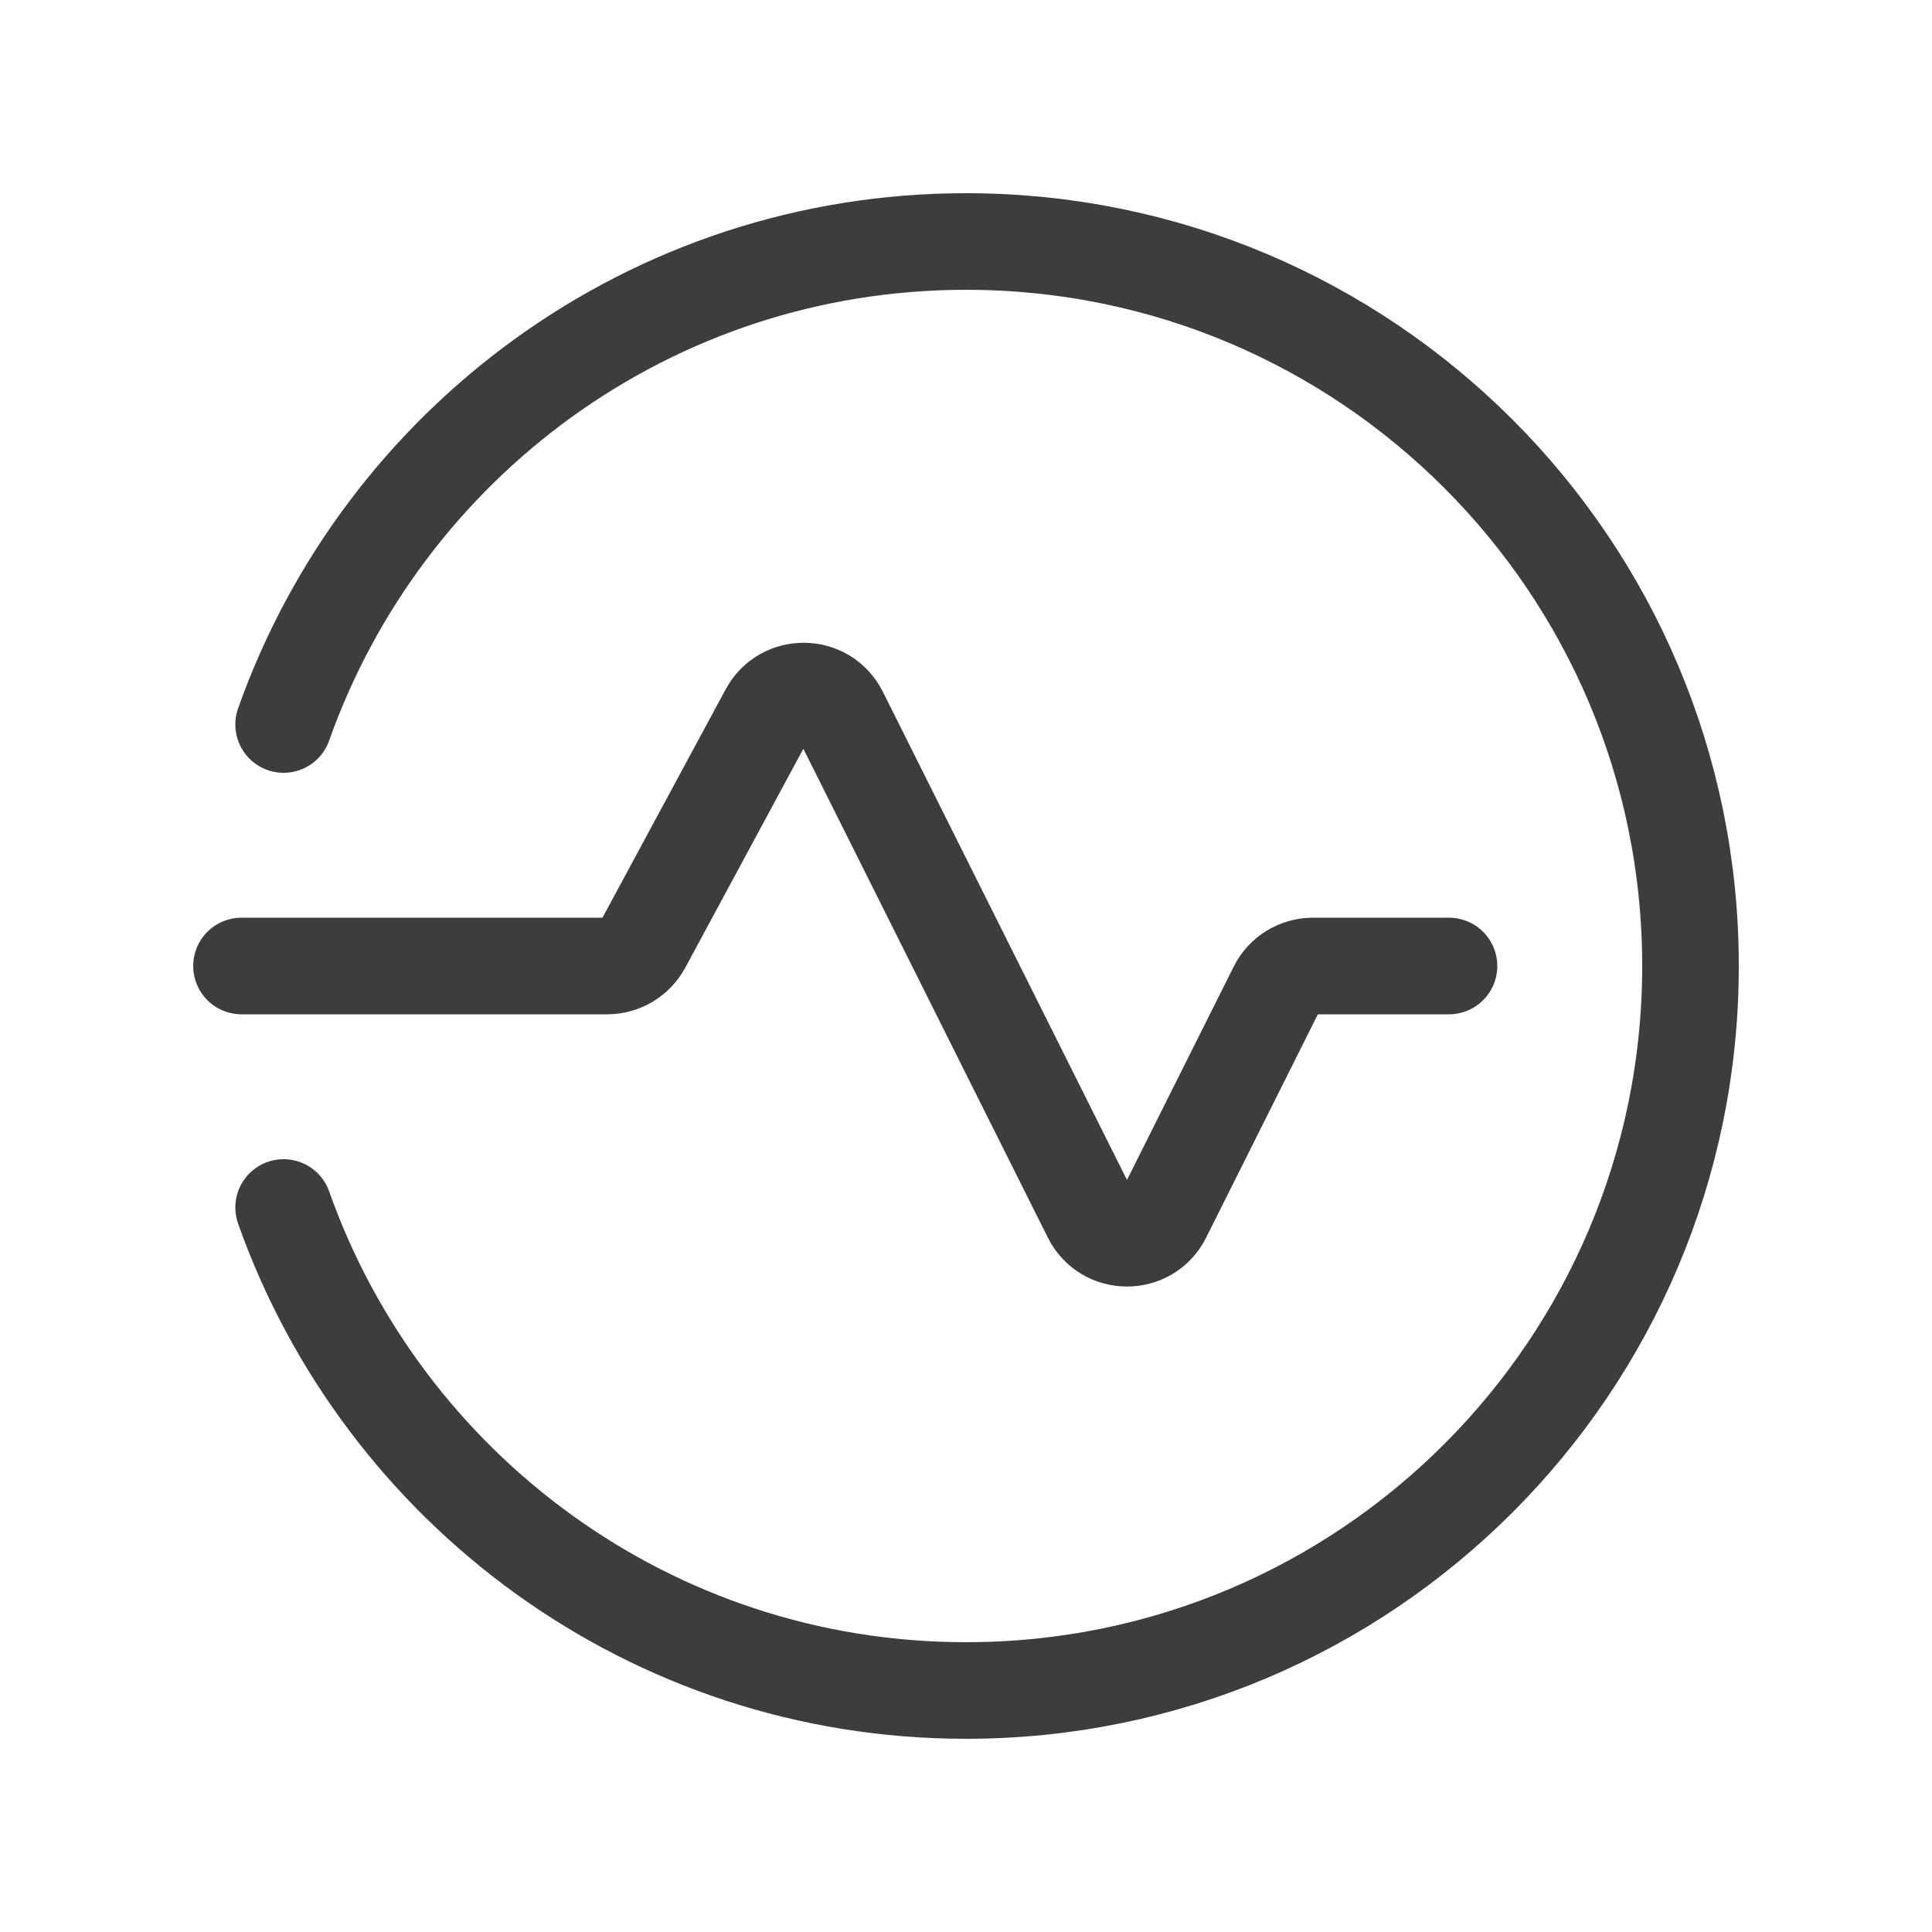
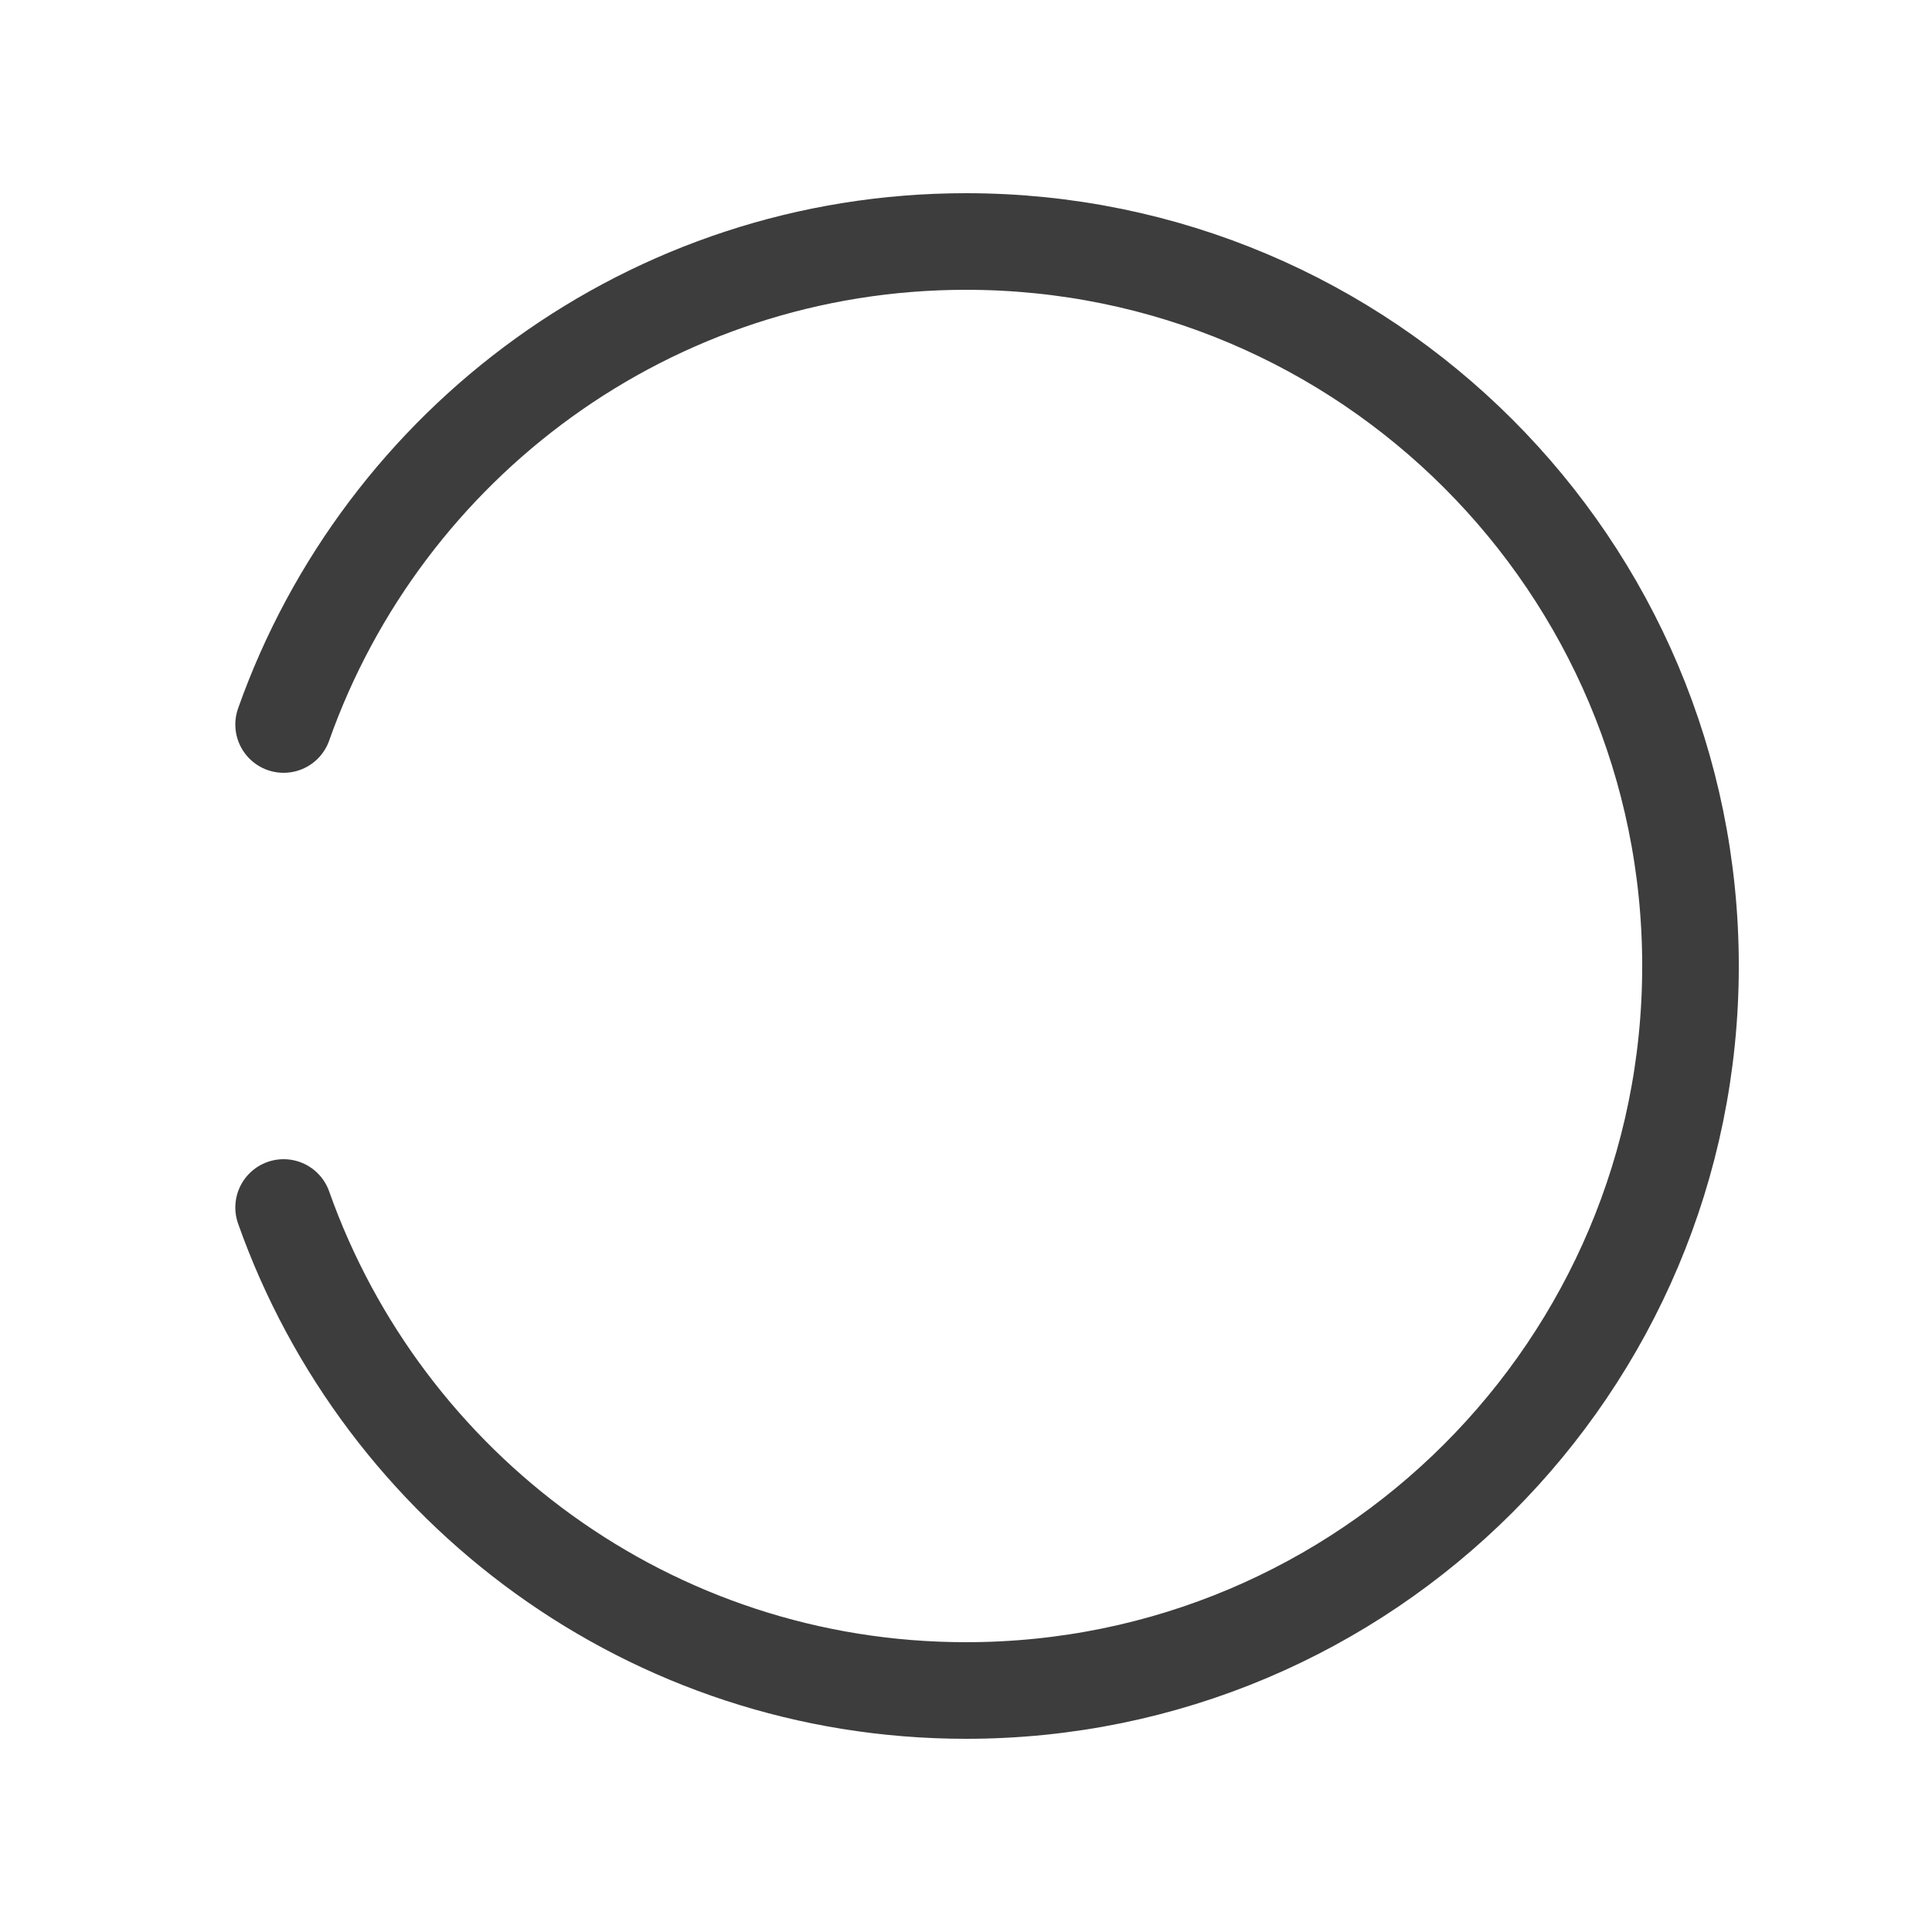
<svg xmlns="http://www.w3.org/2000/svg" width="40" height="40" viewBox="0 0 40 40" fill="none">
-   <path d="M30 20H27.182C26.867 20 26.577 20.178 26.437 20.46L24.078 25.175C23.772 25.79 22.895 25.79 22.588 25.175L17.383 14.768C17.082 14.165 16.225 14.152 15.905 14.745L13.307 19.561C13.16 19.831 12.878 20 12.573 20H5" stroke="#3D3D3D" stroke-width="2" stroke-linecap="round" stroke-linejoin="round" />
  <path d="M5.872 15C7.933 9.178 13.472 5 20 5C28.285 5 35 11.715 35 20C35 28.285 28.285 35 20 35C13.472 35 7.933 30.822 5.872 25" stroke="#3D3D3D" stroke-width="2" stroke-linecap="round" stroke-linejoin="round" />
</svg>